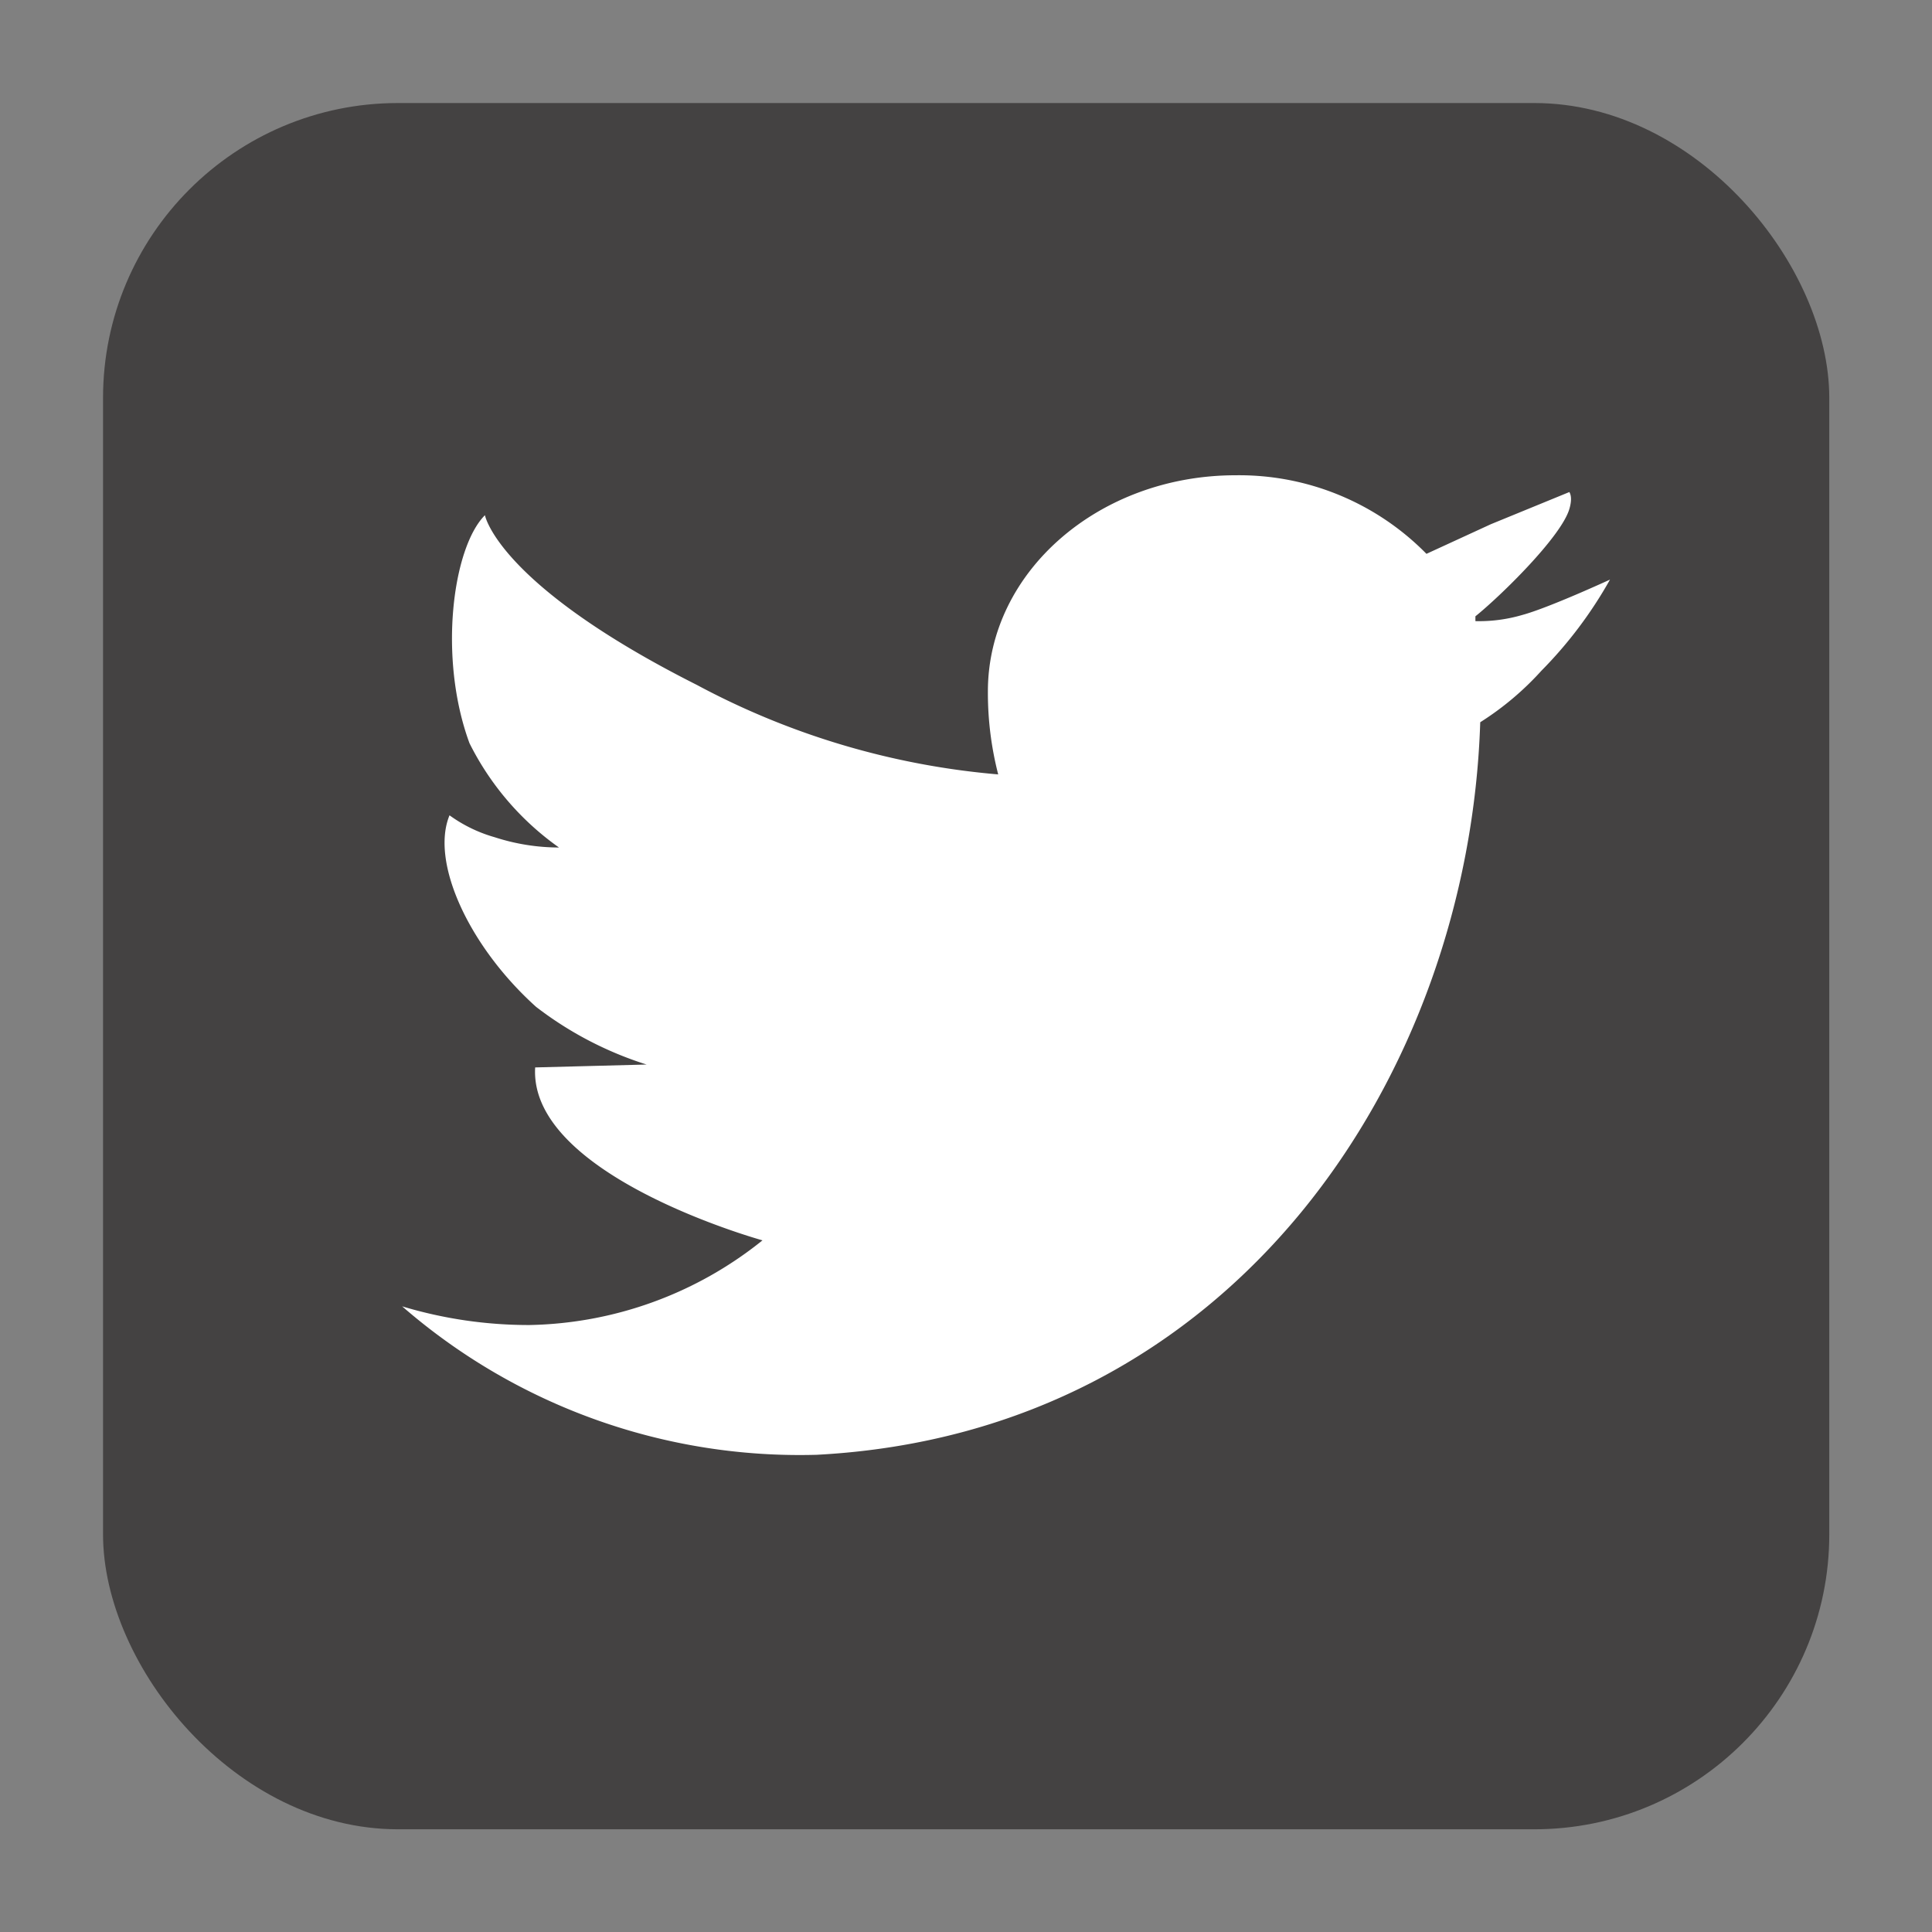
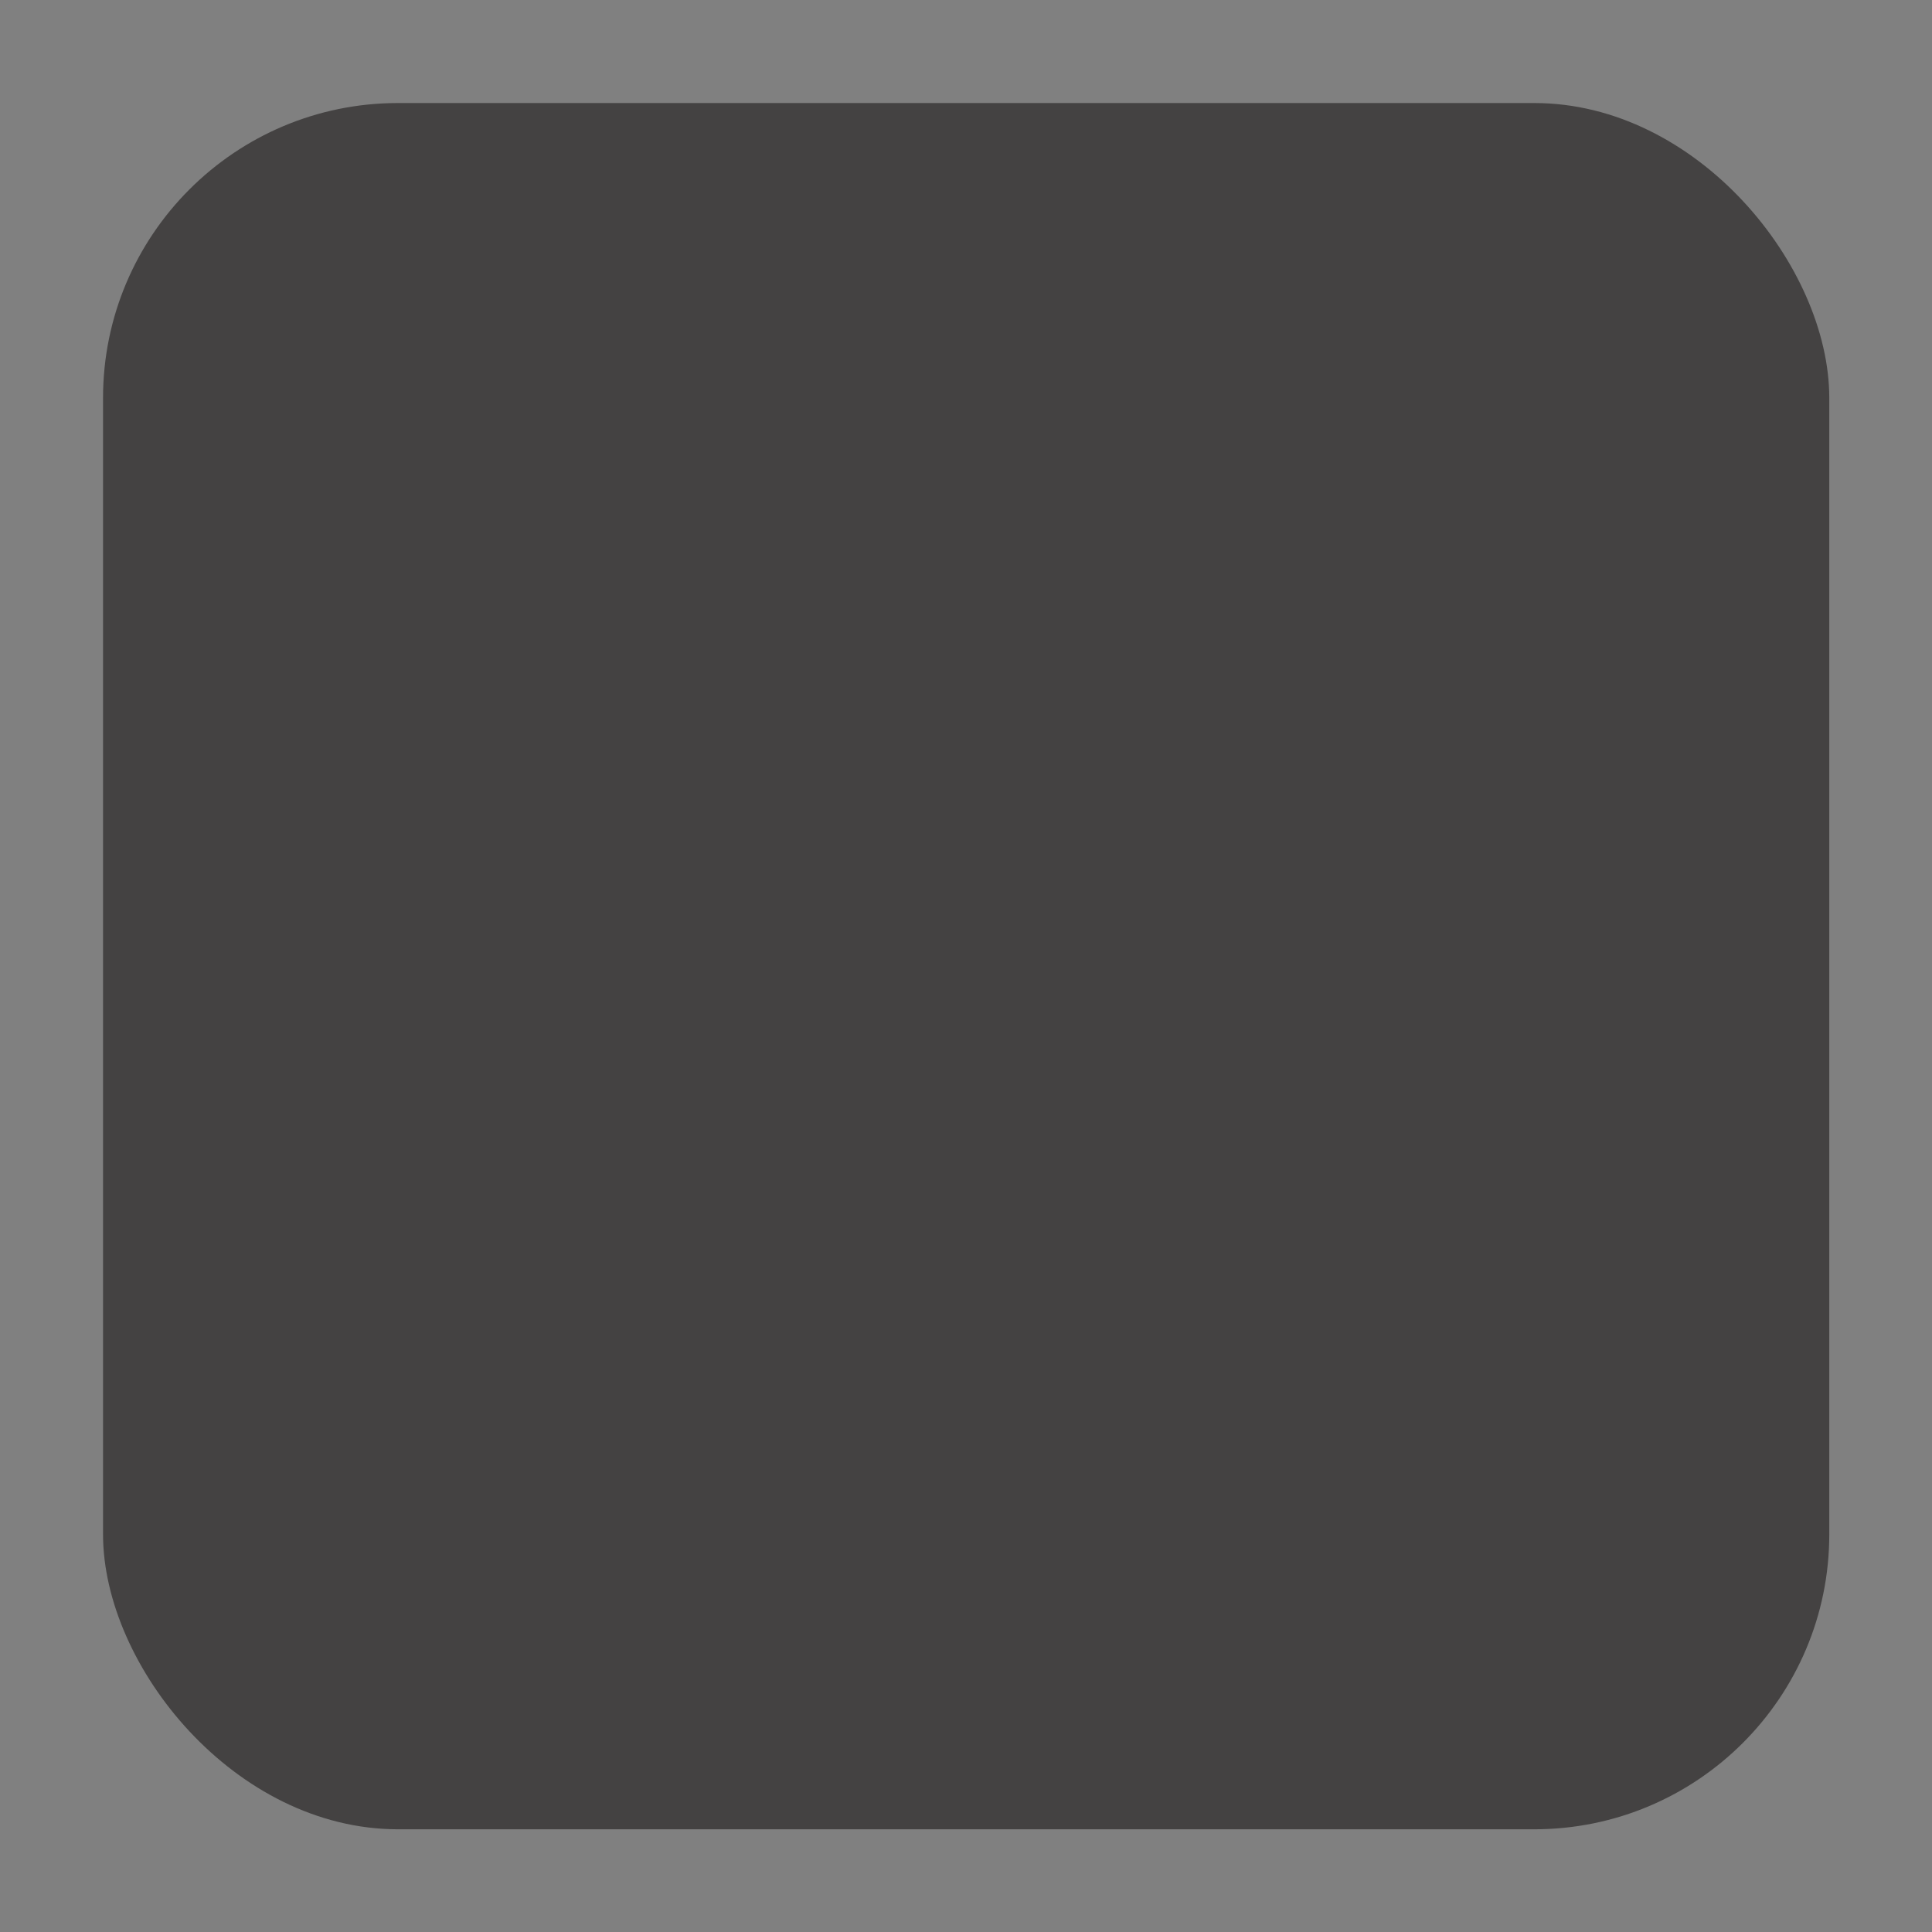
<svg xmlns="http://www.w3.org/2000/svg" id="OBJECTS" viewBox="0 0 60 60">
  <rect x="0" y="0" width="60" height="60" fill="#808080" stroke="none" />
  <defs>
    <style>.cls-1{fill:#444242;}.cls-2{fill:#fff;}</style>
  </defs>
  <rect class="cls-1" x="3.2" y="3.2" width="53.61" height="53.61" rx="9.16" />
-   <path class="cls-2" d="M47.27,19.1a4.78,4.78,0,0,1-1.45.19l0-.15c.76-.61,2.67-2.47,2.92-3.34.11-.38,0-.5,0-.52l-2.44,1-2,.92h0a8.15,8.15,0,0,0-5.93-2.44c-4.24,0-7.69,3-7.69,6.71A10.16,10.16,0,0,0,31,24.05c0,.19,0-.2,0,0a24.11,24.11,0,0,1-9.36-2.78C15.45,18.15,15.06,16,15.06,16c-1,1-1.46,4.42-.48,7.08a8.75,8.75,0,0,0,2.78,3.24h0a6.5,6.5,0,0,1-2-.32,4.46,4.46,0,0,1-1.4-.68c-.6,1.46.61,4.08,2.69,5.95a11.09,11.09,0,0,0,3.43,1.79l-3.46.09c-.2,3.37,7.06,5.37,7.06,5.37h0a11.89,11.89,0,0,1-7.24,2.63,13.63,13.63,0,0,1-3.95-.58,18.81,18.81,0,0,0,12.87,4.61c13-.68,20.26-11.82,20.61-22.75l0,0a9.15,9.15,0,0,0,1.9-1.6A13.22,13.22,0,0,0,50,18S48.09,18.88,47.27,19.1Z" />
  <path class="cls-2" d="M48.74,15.28c0,.21,0,0,0,0Z" />
</svg>